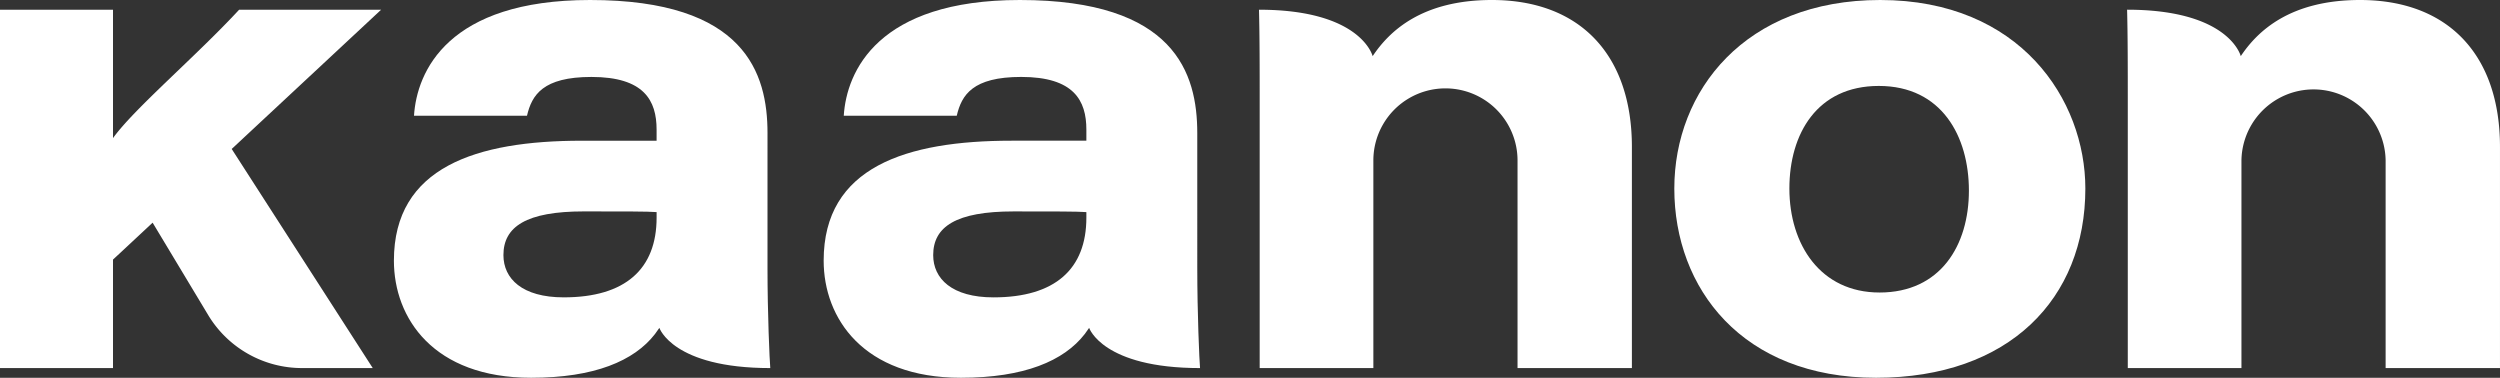
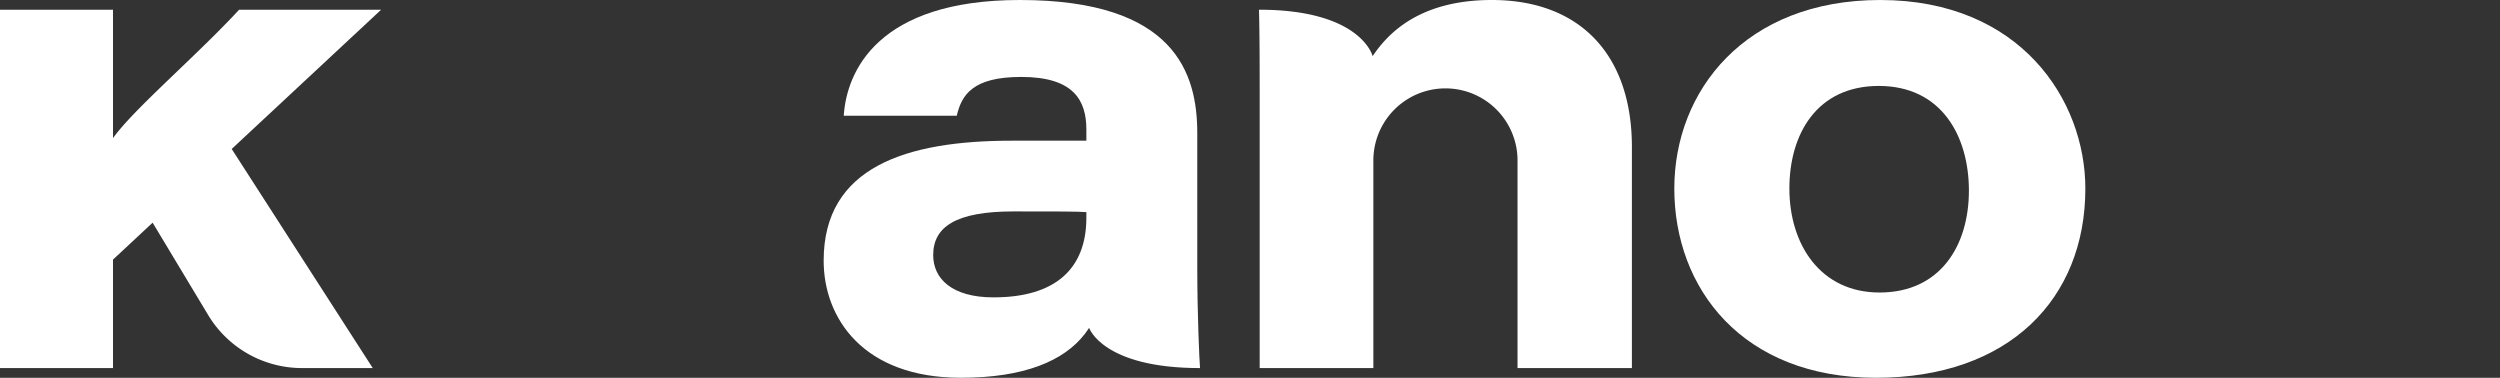
<svg xmlns="http://www.w3.org/2000/svg" id="Layer_1" data-name="Layer 1" viewBox="0 0 165.441 25">
  <rect x="0" y="0" width="165.441" height="25" fill="#333333" stroke="none" />
  <defs>
    <style>.cls-1{fill:#fff;}</style>
  </defs>
  <title>kaanon_logo_white</title>
-   <path class="cls-1" d="M50.791,8.807c0-3.945-1.468-8.807-11.743-8.807-9.403,0-11.467,4.725-11.651,7.66h7.477C35.195,6.285,35.929,5.092,39.14,5.092c3.486,0,4.311,1.56,4.311,3.486v.734H38.498c-6.972,0-12.431,1.743-12.431,7.936C26.067,21.055,28.681,25,35.149,25c4.184,0,6.816-1.114,8.196-2.895l.29-.408s.883,2.661,7.339,2.661c-.046-.505-.184-3.578-.184-6.651Zm-7.339,5.596c0,3.394-2.064,5.275-6.146,5.275-2.752,0-3.991-1.238-3.991-2.798,0-1.881,1.514-2.89,5.321-2.89,2.661,0,4.266,0,4.816.046Z" />
  <path class="cls-1" d="M79.231,8.807c0-3.945-1.468-8.807-11.743-8.807-9.403,0-11.467,4.725-11.651,7.66h7.477c.321-1.376,1.055-2.569,4.266-2.569,3.486,0,4.312,1.56,4.312,3.486v.734H66.938c-6.972,0-12.431,1.743-12.431,7.936C54.507,21.055,57.121,25,63.589,25c4.184,0,6.816-1.114,8.196-2.895l.29-.408s.883,2.661,7.339,2.661c-.046-.505-.183-3.578-.183-6.651ZM71.892,14.404c0,3.394-2.064,5.275-6.146,5.275-2.752,0-3.991-1.238-3.991-2.798,0-1.881,1.514-2.89,5.321-2.89,2.661,0,4.266,0,4.816.046Z" />
  <path class="cls-1" d="M124.424 0c-8.944,0-13.624,6.009-13.624,12.477,0,6.605,4.496,12.523,13.349,12.523,8.807,0,13.852-5.229,13.852-12.523C138.001,6.606,133.69 0,124.424 0Zm-.046,19.357c-3.899,0-5.963-3.165-5.963-6.881,0-3.624,1.834-6.789,5.917-6.789,4.174,0,5.963,3.349,5.963,6.927C130.295,16.239,128.415,19.358,124.378,19.358Z" />
  <path class="cls-1" d="M98.727 0c-4.633,0-6.789,2.064-7.89,3.716h0S90.088.643,83.317.643h-.002c.046,1.697.046,3.991.046,6.009v17.706h7.523V10.619a4.77,4.77,0,1,1,9.541,0V24.358h7.568V9.725C107.993,3.624,104.553 0,98.727 0Z" />
-   <path class="cls-1" d="M156.176,0c-4.634,0-6.789,2.064-7.89,3.716,0,0-.749-3.074-7.523-3.074.046,1.698.046,3.991.046,6.009v17.706h7.522V10.619a4.771,4.771,0,0,1,9.541,0V24.358h7.568V9.725C165.441,3.624,162.002,0,156.176,0Z" />
  <path class="cls-1" d="M25.221.644H15.824C12.987,3.711,8.853,7.215,7.478,9.14V.644H0V24.357H7.478V17.179l2.622-2.443,3.674,6.109a7.248,7.248,0,0,0,6.211,3.512h4.682L15.333,9.858Z" />
</svg>